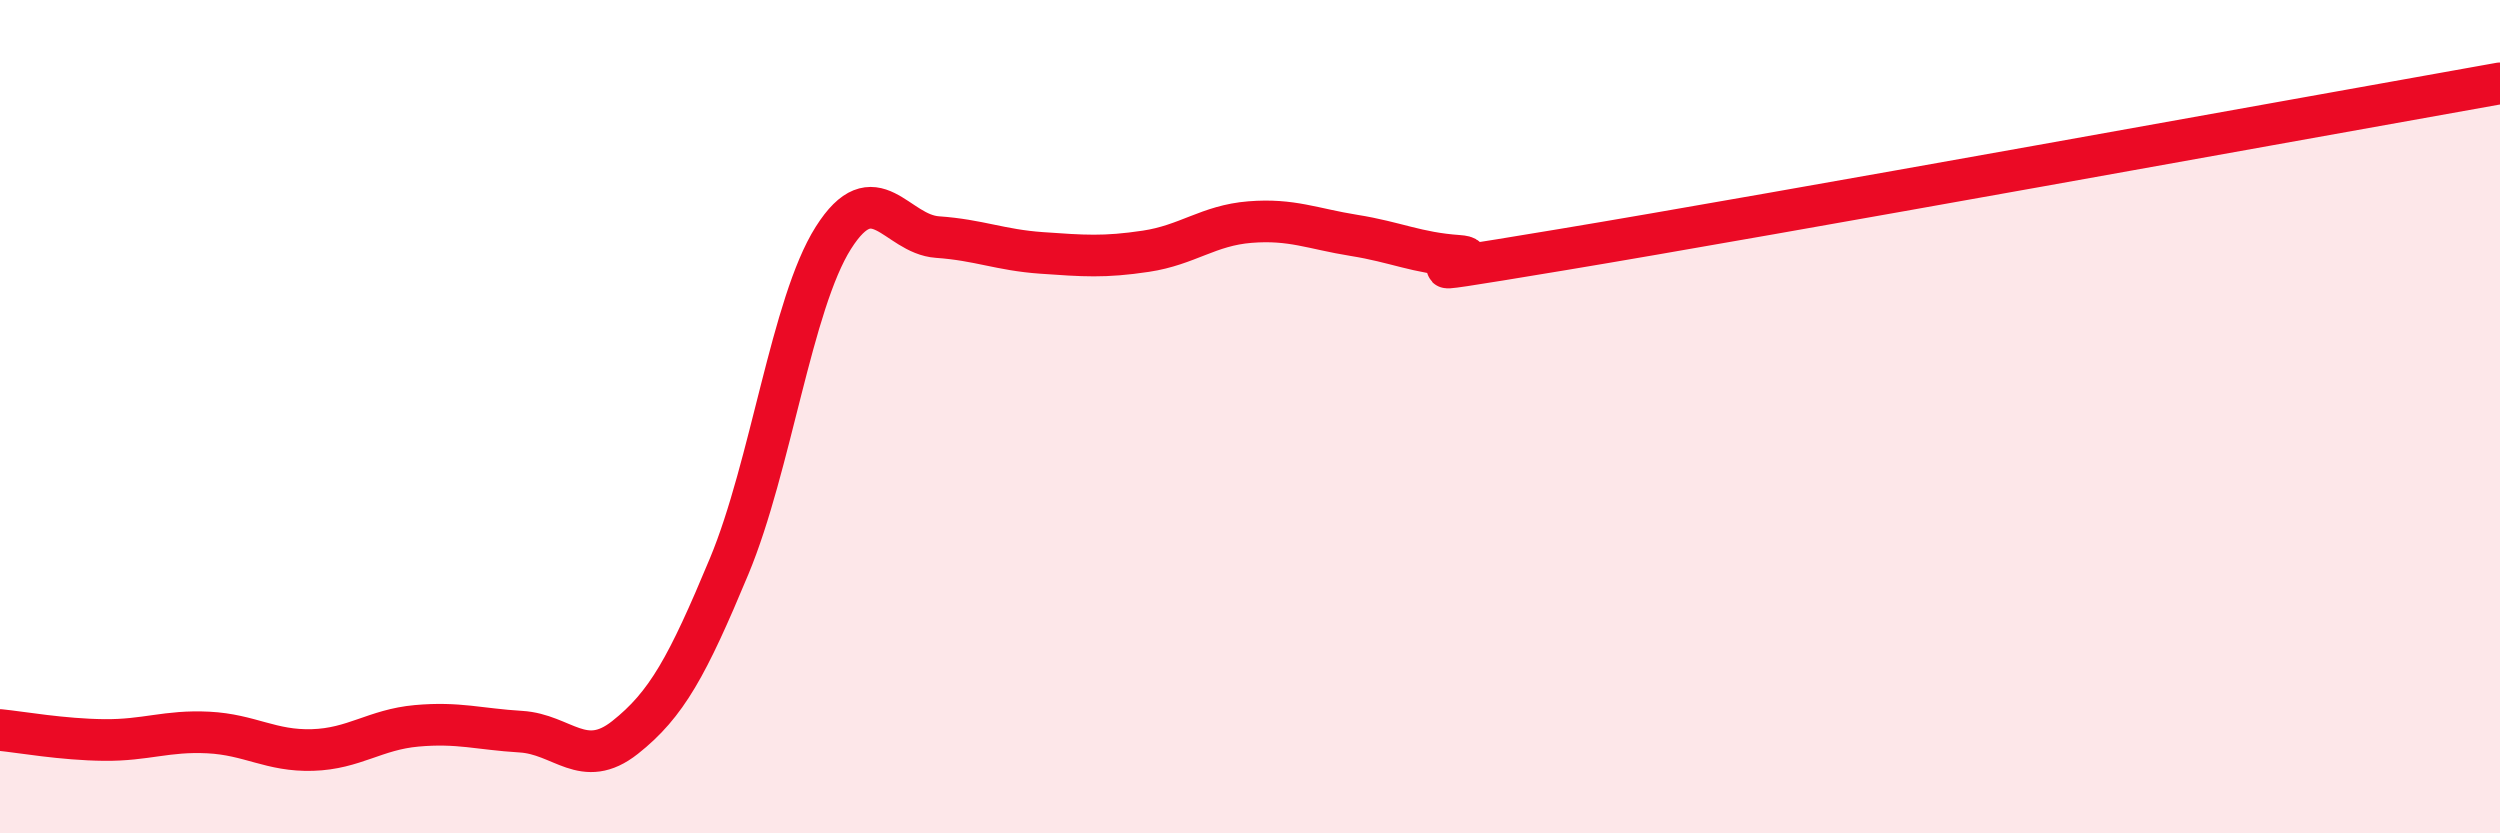
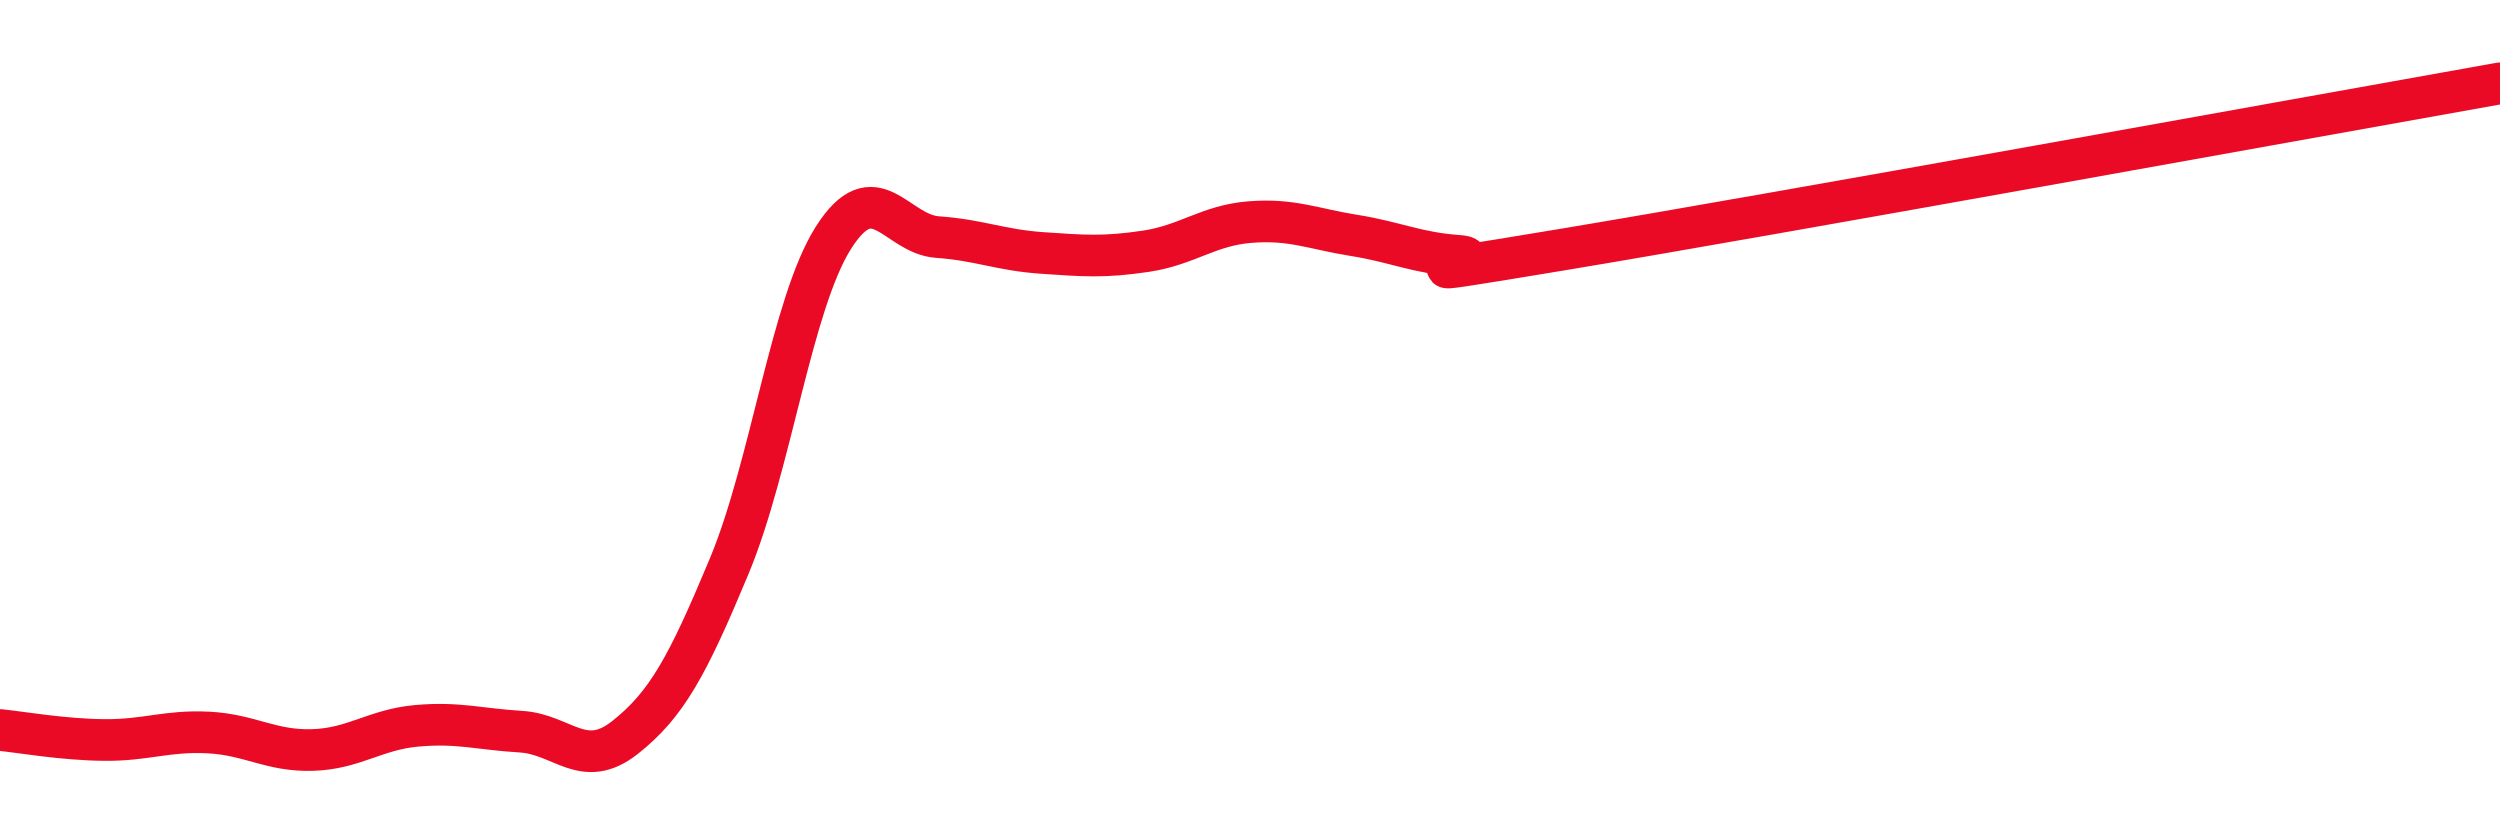
<svg xmlns="http://www.w3.org/2000/svg" width="60" height="20" viewBox="0 0 60 20">
-   <path d="M 0,17.52 C 0.5,17.57 1.5,17.75 2.5,17.76 C 3.5,17.77 4,17.53 5,17.58 C 6,17.63 6.5,18.03 7.5,18 C 8.5,17.97 9,17.51 10,17.42 C 11,17.33 11.5,17.5 12.5,17.56 C 13.5,17.62 14,18.49 15,17.7 C 16,16.91 16.5,15.99 17.5,13.59 C 18.5,11.19 19,7.29 20,5.71 C 21,4.13 21.5,5.62 22.5,5.69 C 23.5,5.76 24,6 25,6.07 C 26,6.14 26.5,6.18 27.5,6.03 C 28.5,5.88 29,5.41 30,5.33 C 31,5.25 31.5,5.49 32.5,5.65 C 33.5,5.81 34,6.07 35,6.14 C 36,6.21 32.5,6.82 37.5,5.99 C 42.5,5.16 55.5,2.8 60,2L60 20L0 20Z" fill="#EB0A25" opacity="0.1" stroke-linecap="round" stroke-linejoin="round" />
  <path d="M 0,17.52 C 0.5,17.57 1.5,17.75 2.5,17.76 C 3.5,17.77 4,17.53 5,17.58 C 6,17.63 6.5,18.03 7.5,18 C 8.5,17.97 9,17.51 10,17.42 C 11,17.33 11.5,17.5 12.5,17.56 C 13.5,17.62 14,18.49 15,17.7 C 16,16.91 16.5,15.99 17.5,13.59 C 18.5,11.19 19,7.29 20,5.71 C 21,4.13 21.5,5.62 22.5,5.69 C 23.5,5.76 24,6 25,6.07 C 26,6.14 26.5,6.18 27.5,6.03 C 28.5,5.88 29,5.41 30,5.33 C 31,5.25 31.5,5.49 32.5,5.65 C 33.5,5.81 34,6.07 35,6.14 C 36,6.21 32.5,6.82 37.5,5.99 C 42.5,5.16 55.5,2.8 60,2" stroke="#EB0A25" stroke-width="1" fill="none" stroke-linecap="round" stroke-linejoin="round" />
</svg>